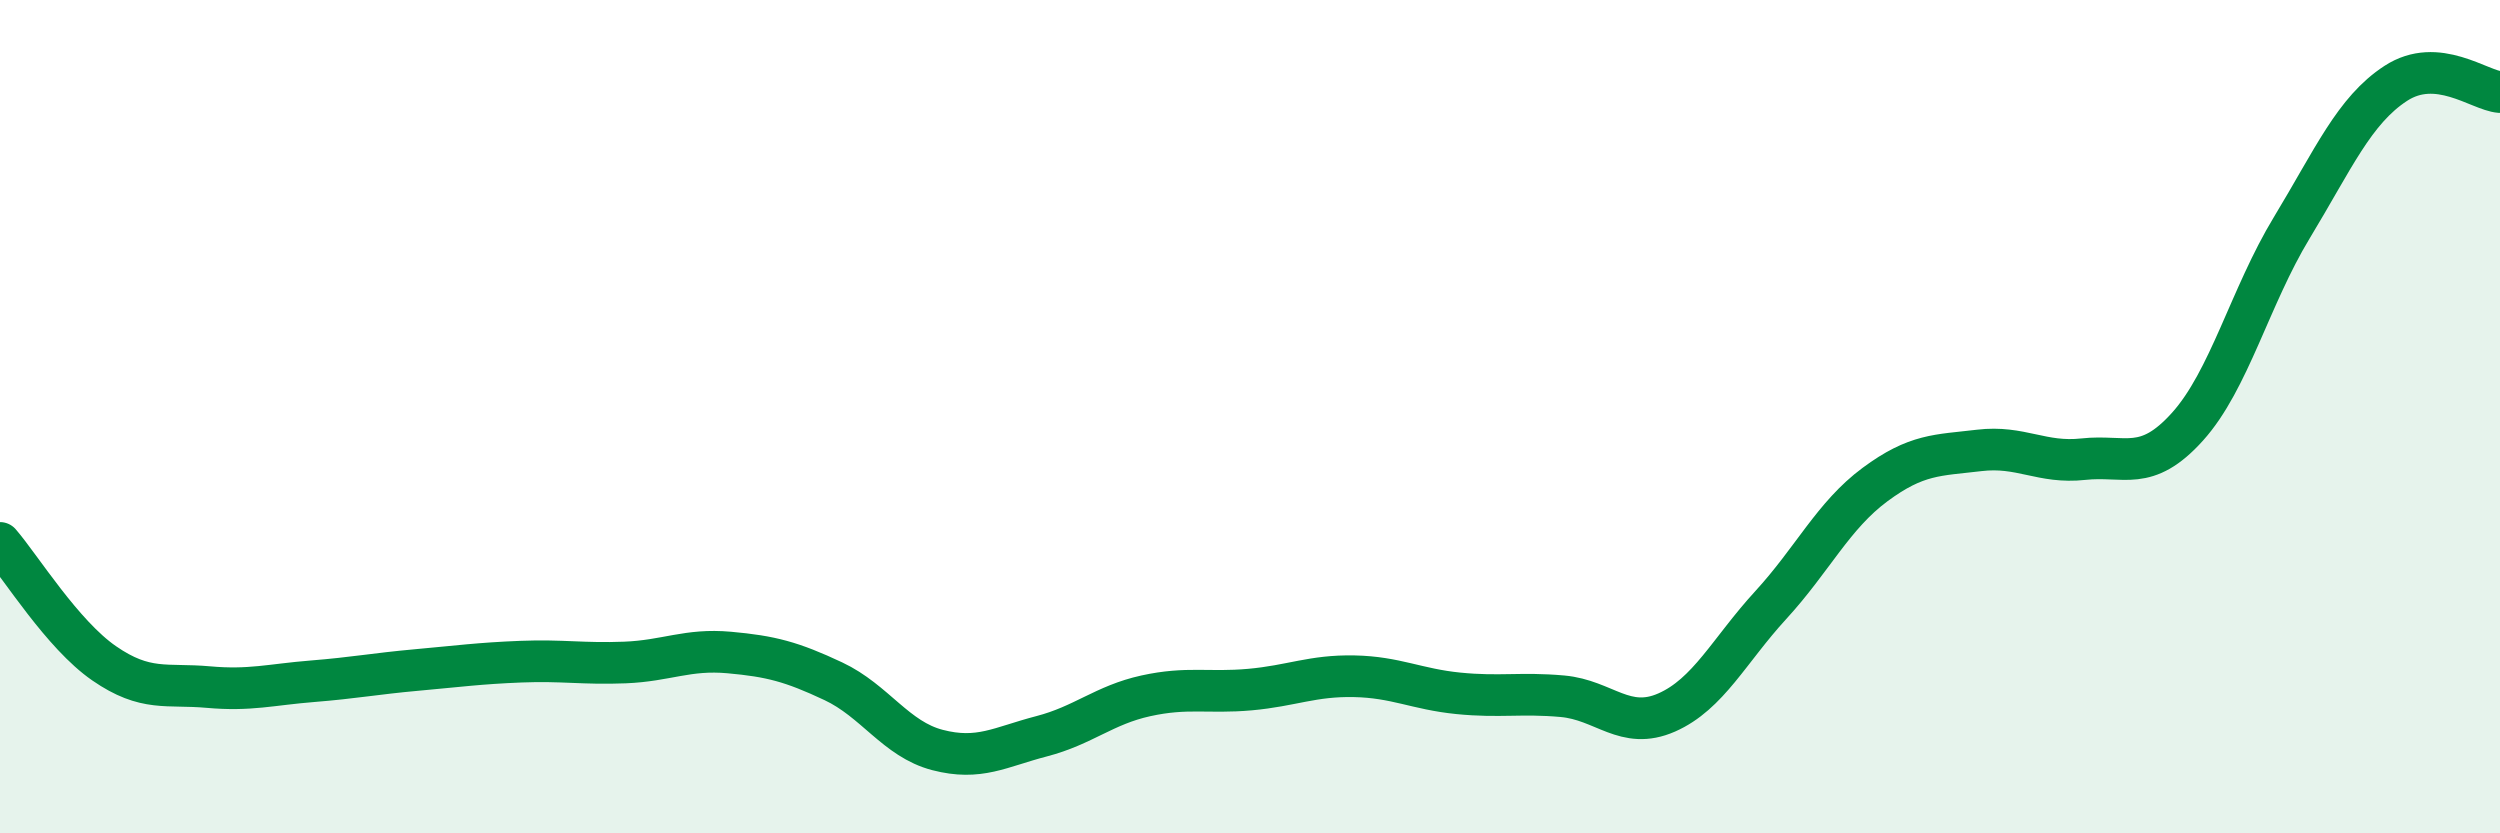
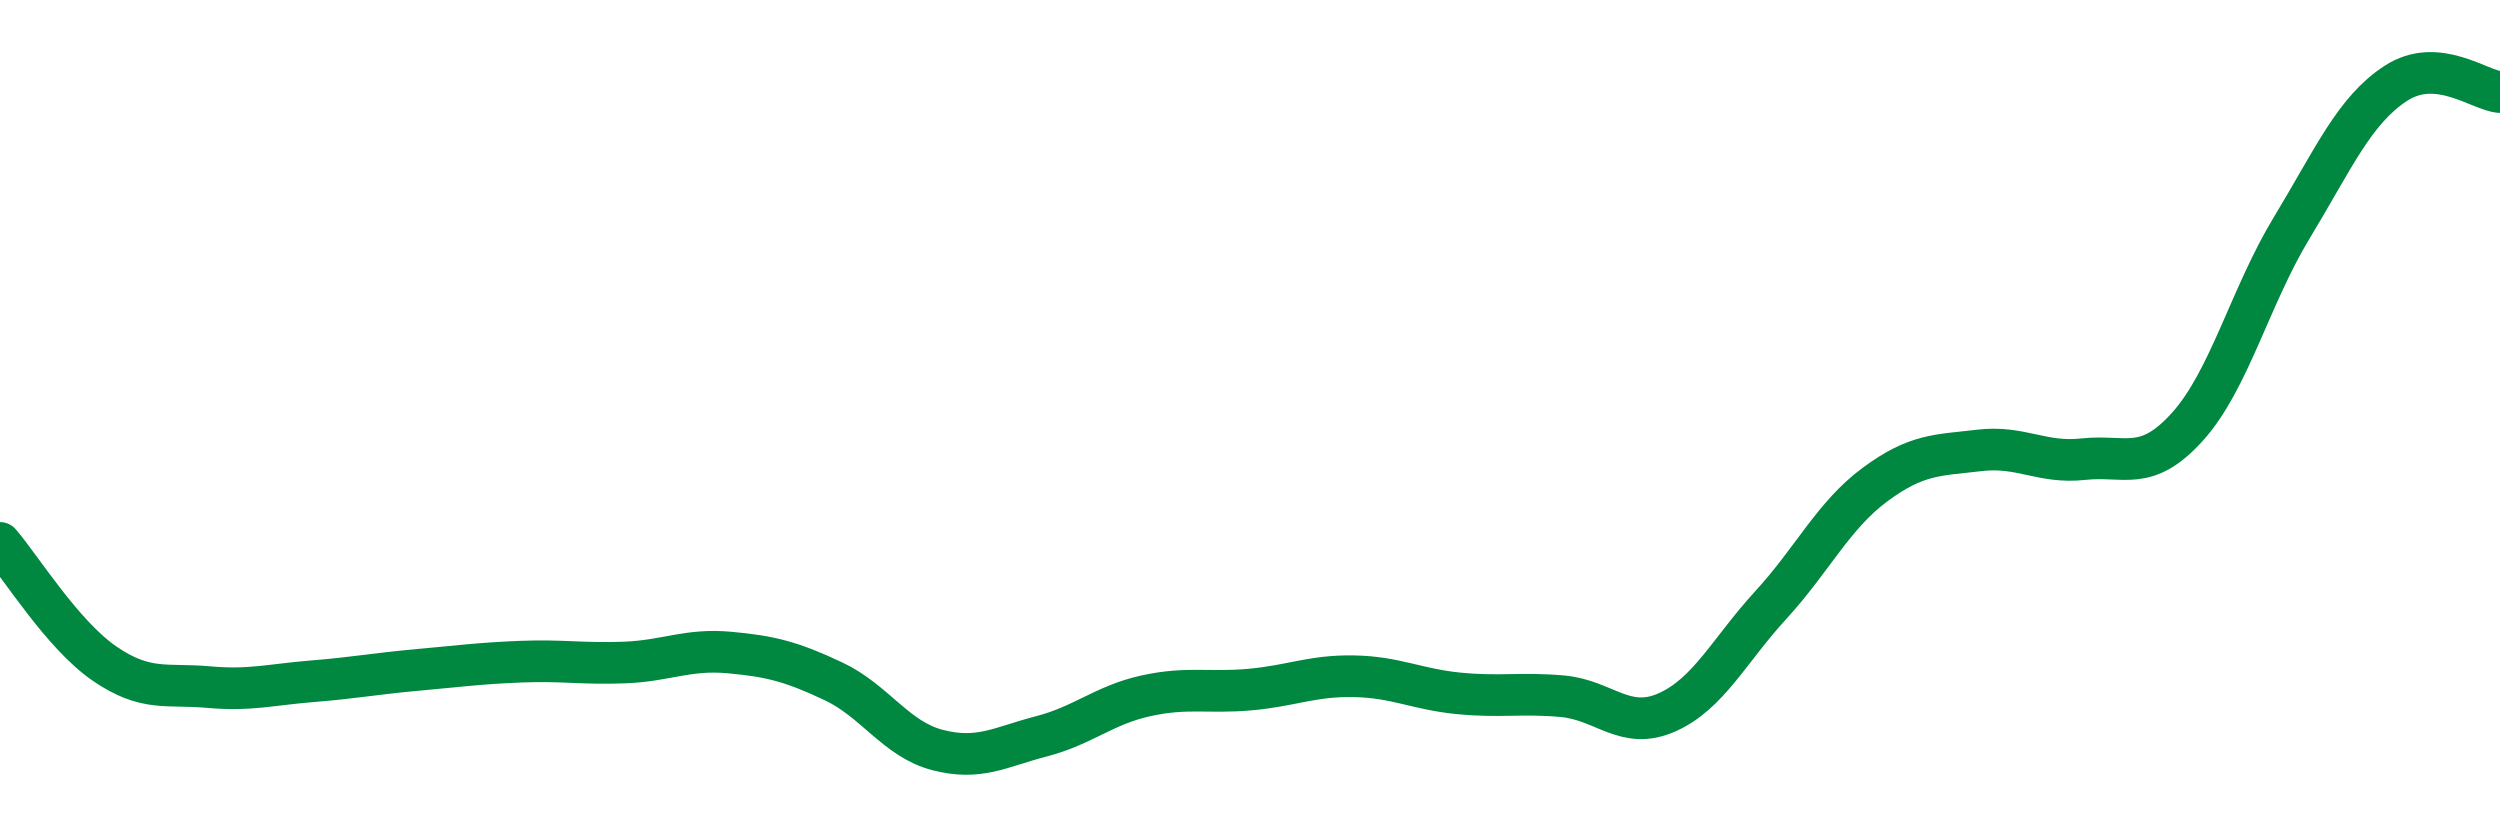
<svg xmlns="http://www.w3.org/2000/svg" width="60" height="20" viewBox="0 0 60 20">
-   <path d="M 0,13.03 C 0.5,13.61 1.5,15.23 2.5,15.92 C 3.5,16.61 4,16.4 5,16.49 C 6,16.58 6.5,16.43 7.5,16.35 C 8.5,16.27 9,16.17 10,16.08 C 11,15.99 11.5,15.92 12.5,15.88 C 13.5,15.84 14,15.94 15,15.9 C 16,15.86 16.5,15.57 17.5,15.66 C 18.5,15.75 19,15.88 20,16.35 C 21,16.82 21.5,17.74 22.5,18 C 23.5,18.26 24,17.93 25,17.67 C 26,17.41 26.5,16.92 27.5,16.7 C 28.5,16.48 29,16.64 30,16.55 C 31,16.46 31.5,16.21 32.5,16.23 C 33.5,16.25 34,16.54 35,16.64 C 36,16.74 36.5,16.62 37.5,16.71 C 38.5,16.8 39,17.54 40,17.1 C 41,16.66 41.5,15.61 42.5,14.52 C 43.5,13.43 44,12.37 45,11.63 C 46,10.89 46.5,10.93 47.5,10.81 C 48.5,10.69 49,11.13 50,11.02 C 51,10.91 51.5,11.35 52.5,10.24 C 53.5,9.13 54,7.12 55,5.47 C 56,3.82 56.5,2.65 57.5,2 C 58.5,1.35 59.5,2.17 60,2.21L60 20L0 20Z" fill="#008740" opacity="0.1" stroke-linecap="round" stroke-linejoin="round" />
  <path d="M 0,13.03 C 0.5,13.61 1.5,15.23 2.5,15.92 C 3.5,16.61 4,16.4 5,16.49 C 6,16.58 6.5,16.43 7.5,16.35 C 8.5,16.27 9,16.17 10,16.08 C 11,15.99 11.5,15.92 12.5,15.88 C 13.5,15.84 14,15.94 15,15.9 C 16,15.86 16.5,15.57 17.5,15.66 C 18.5,15.75 19,15.88 20,16.35 C 21,16.82 21.5,17.74 22.5,18 C 23.5,18.26 24,17.93 25,17.67 C 26,17.41 26.5,16.92 27.5,16.7 C 28.5,16.48 29,16.64 30,16.55 C 31,16.46 31.5,16.21 32.5,16.23 C 33.5,16.25 34,16.54 35,16.64 C 36,16.74 36.5,16.62 37.5,16.71 C 38.5,16.8 39,17.54 40,17.1 C 41,16.66 41.5,15.61 42.5,14.52 C 43.5,13.43 44,12.37 45,11.63 C 46,10.89 46.5,10.93 47.5,10.81 C 48.5,10.69 49,11.13 50,11.02 C 51,10.91 51.5,11.35 52.5,10.24 C 53.5,9.13 54,7.12 55,5.47 C 56,3.82 56.5,2.65 57.5,2 C 58.5,1.35 59.5,2.17 60,2.21" stroke="#008740" stroke-width="1" fill="none" stroke-linecap="round" stroke-linejoin="round" />
</svg>